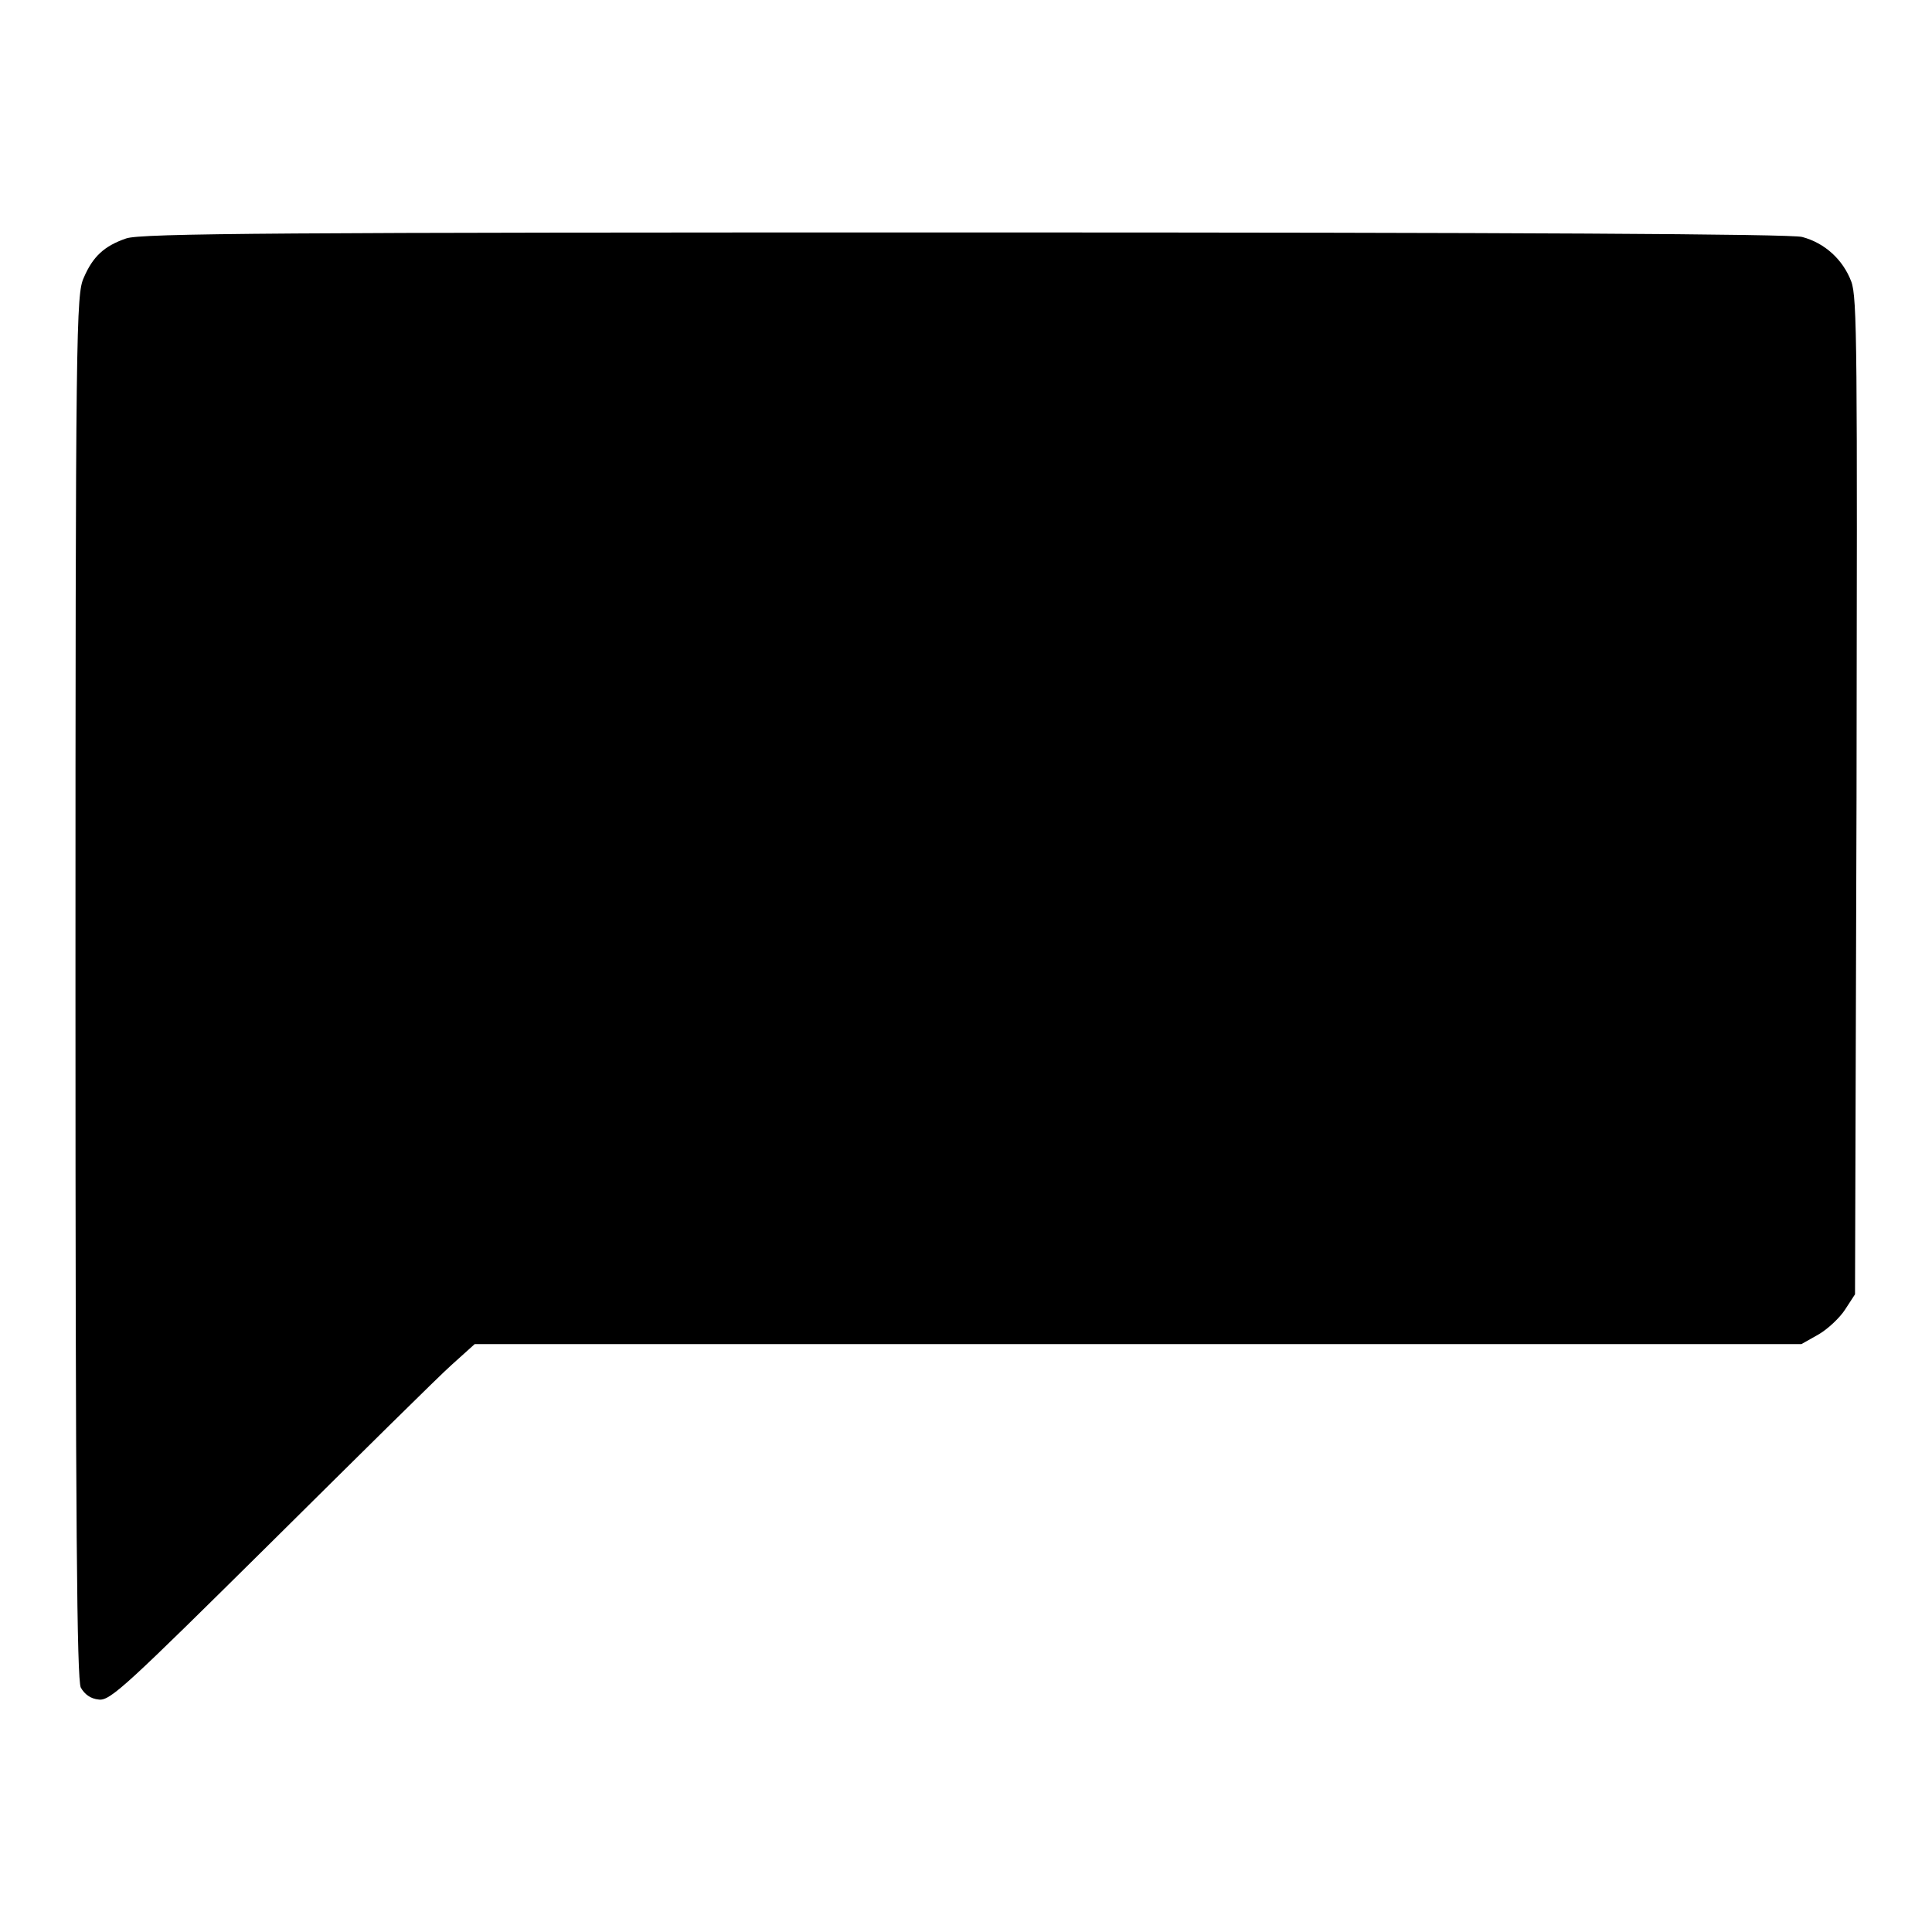
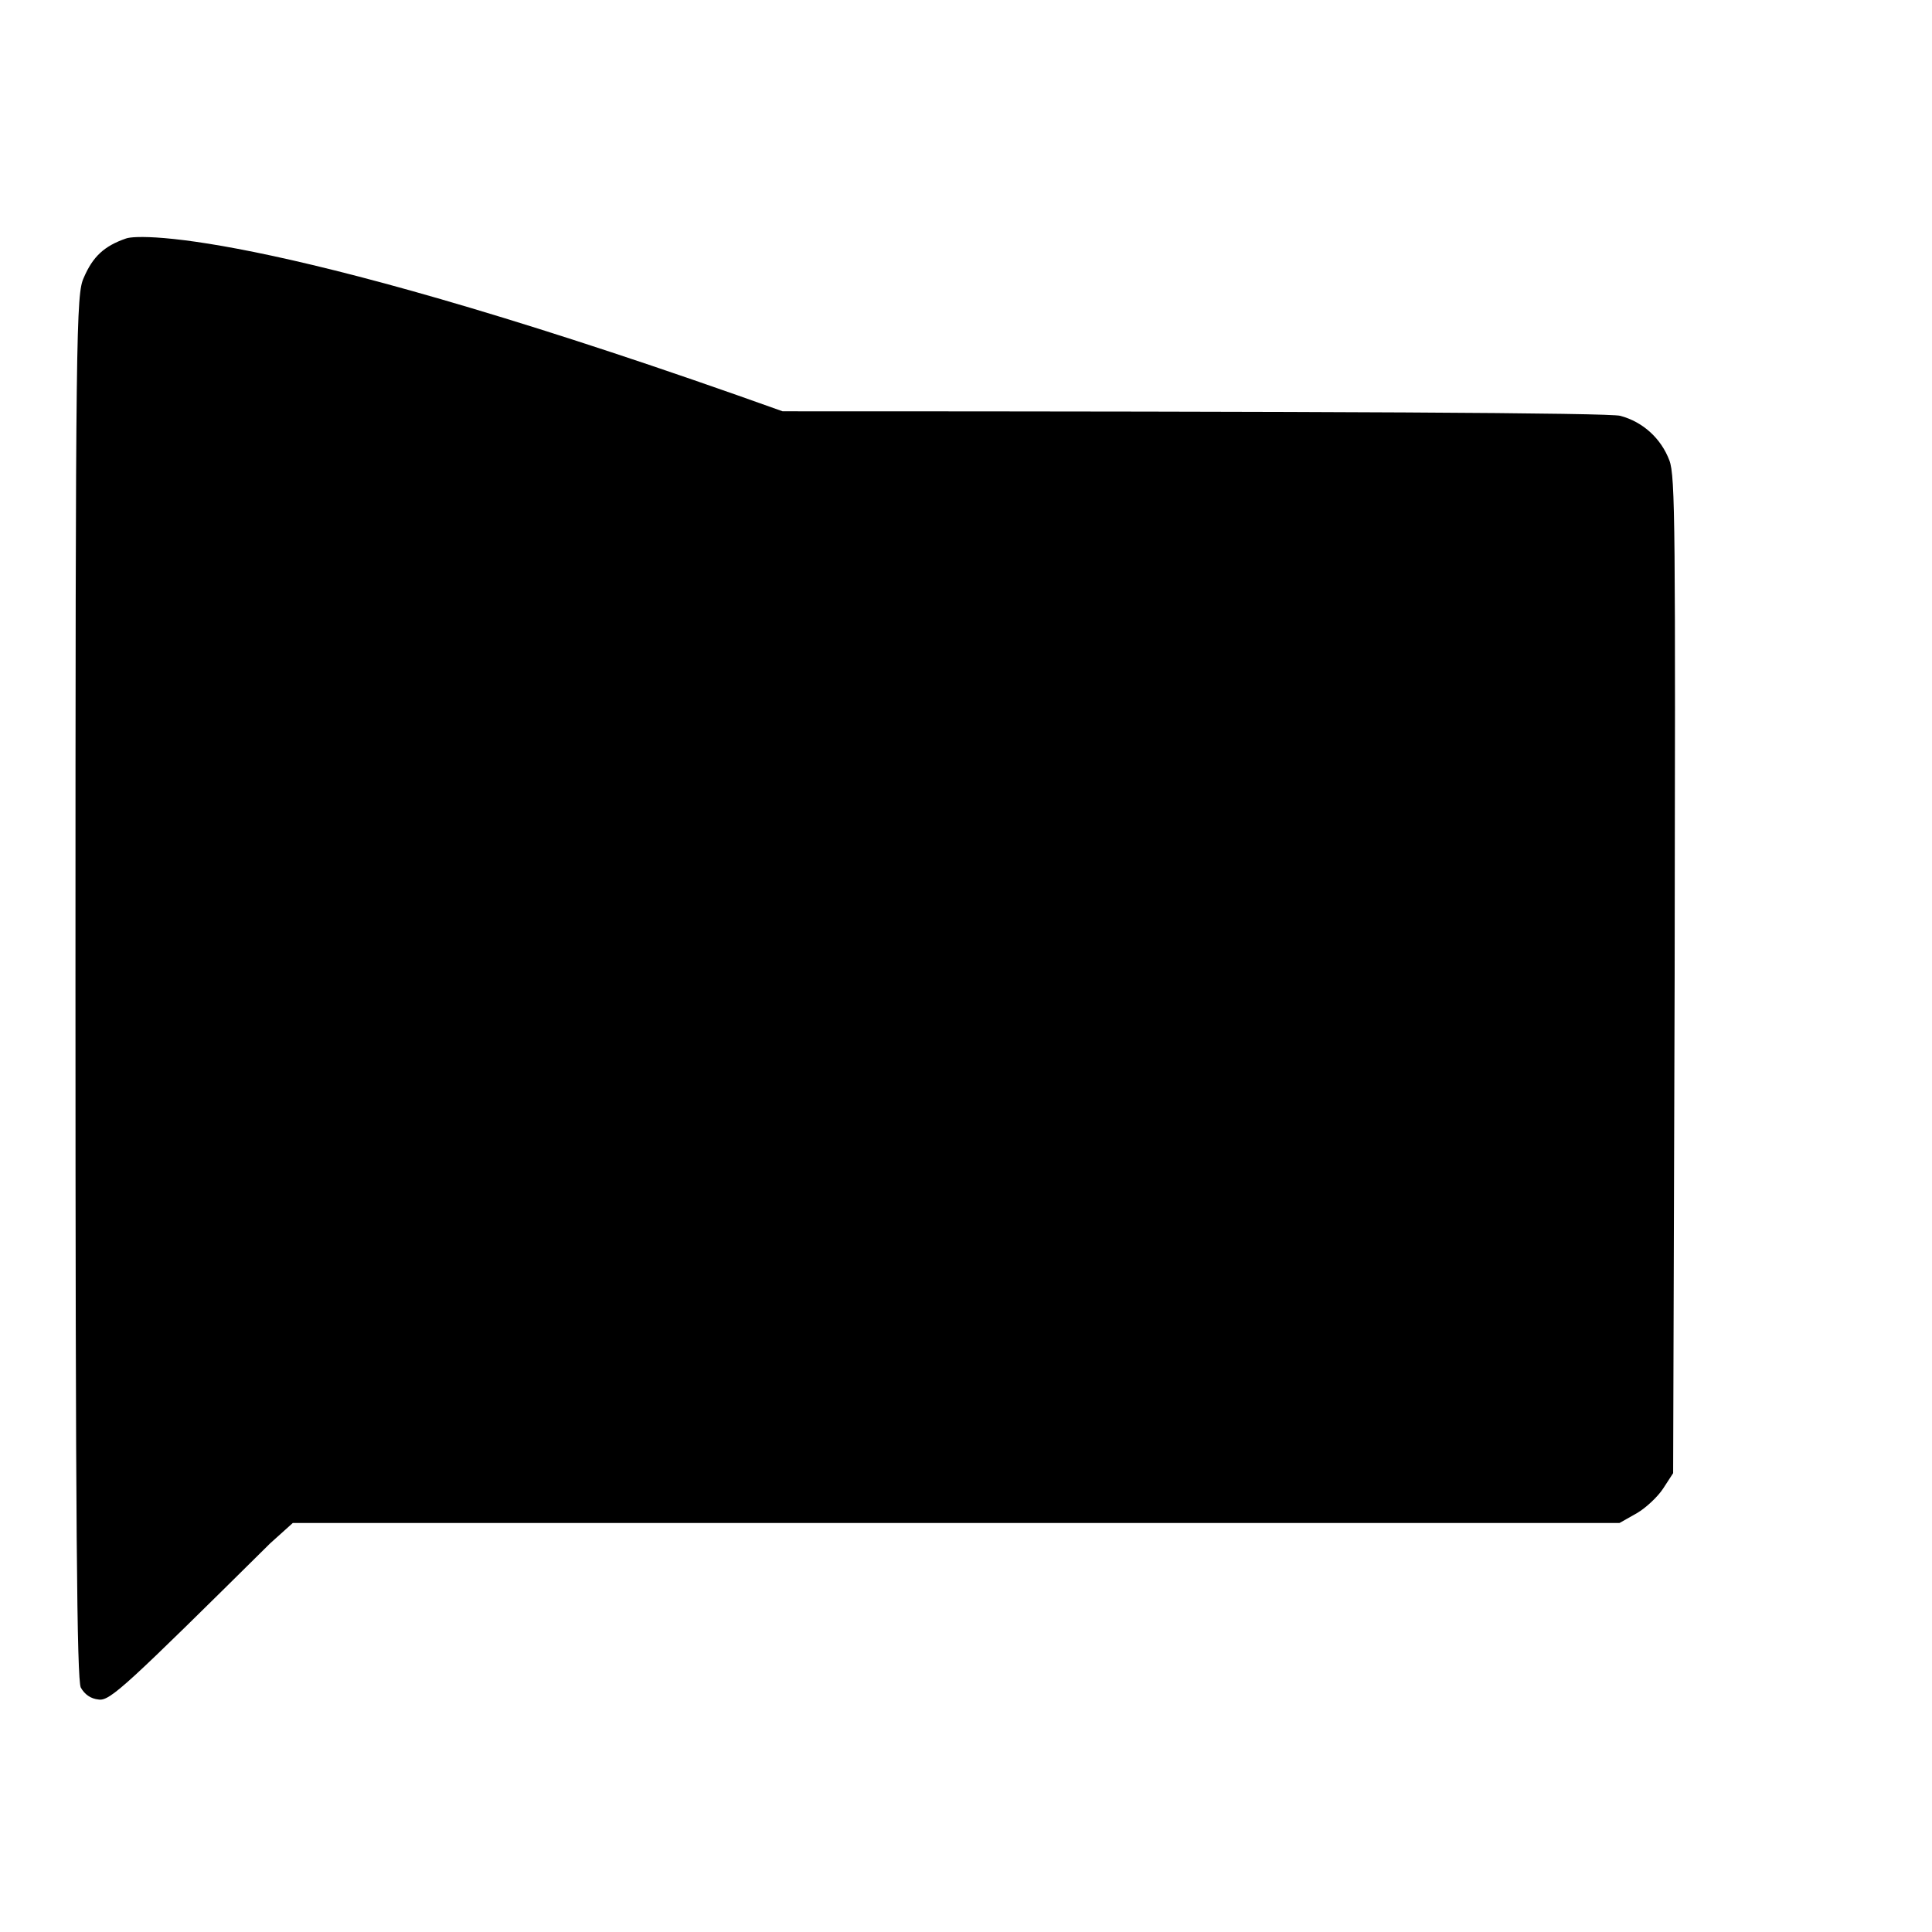
<svg xmlns="http://www.w3.org/2000/svg" version="1.1" x="0px" y="0px" viewBox="0 0 256 256" enable-background="new 0 0 256 256" xml:space="preserve">
  <g>
    <g>
      <g>
-         <path fill="#000000" d="M16.7,31.6c-2.9,1-4.4,2.4-5.6,5.2C10.1,39,10,43,10,130.6c0,72.4,0.2,91.8,0.7,93c0.5,0.9,1.3,1.5,2.4,1.6c1.5,0.2,3.7-1.9,22.7-20.7c11.6-11.5,22.4-22.2,24.1-23.7l3-2.7h87.9h87.9l2.3-1.3c1.2-0.7,2.8-2.2,3.5-3.3l1.3-2l0.2-65.9c0.1-59.3,0.1-66.2-0.7-68.3c-1.1-2.9-3.5-5.1-6.5-5.9c-1.4-0.4-37.8-0.6-111-0.6C37.5,30.8,18.6,30.9,16.7,31.6z" />
+         <path fill="#000000" d="M16.7,31.6c-2.9,1-4.4,2.4-5.6,5.2C10.1,39,10,43,10,130.6c0,72.4,0.2,91.8,0.7,93c0.5,0.9,1.3,1.5,2.4,1.6c1.5,0.2,3.7-1.9,22.7-20.7l3-2.7h87.9h87.9l2.3-1.3c1.2-0.7,2.8-2.2,3.5-3.3l1.3-2l0.2-65.9c0.1-59.3,0.1-66.2-0.7-68.3c-1.1-2.9-3.5-5.1-6.5-5.9c-1.4-0.4-37.8-0.6-111-0.6C37.5,30.8,18.6,30.9,16.7,31.6z" />
      </g>
    </g>
  </g>
</svg>